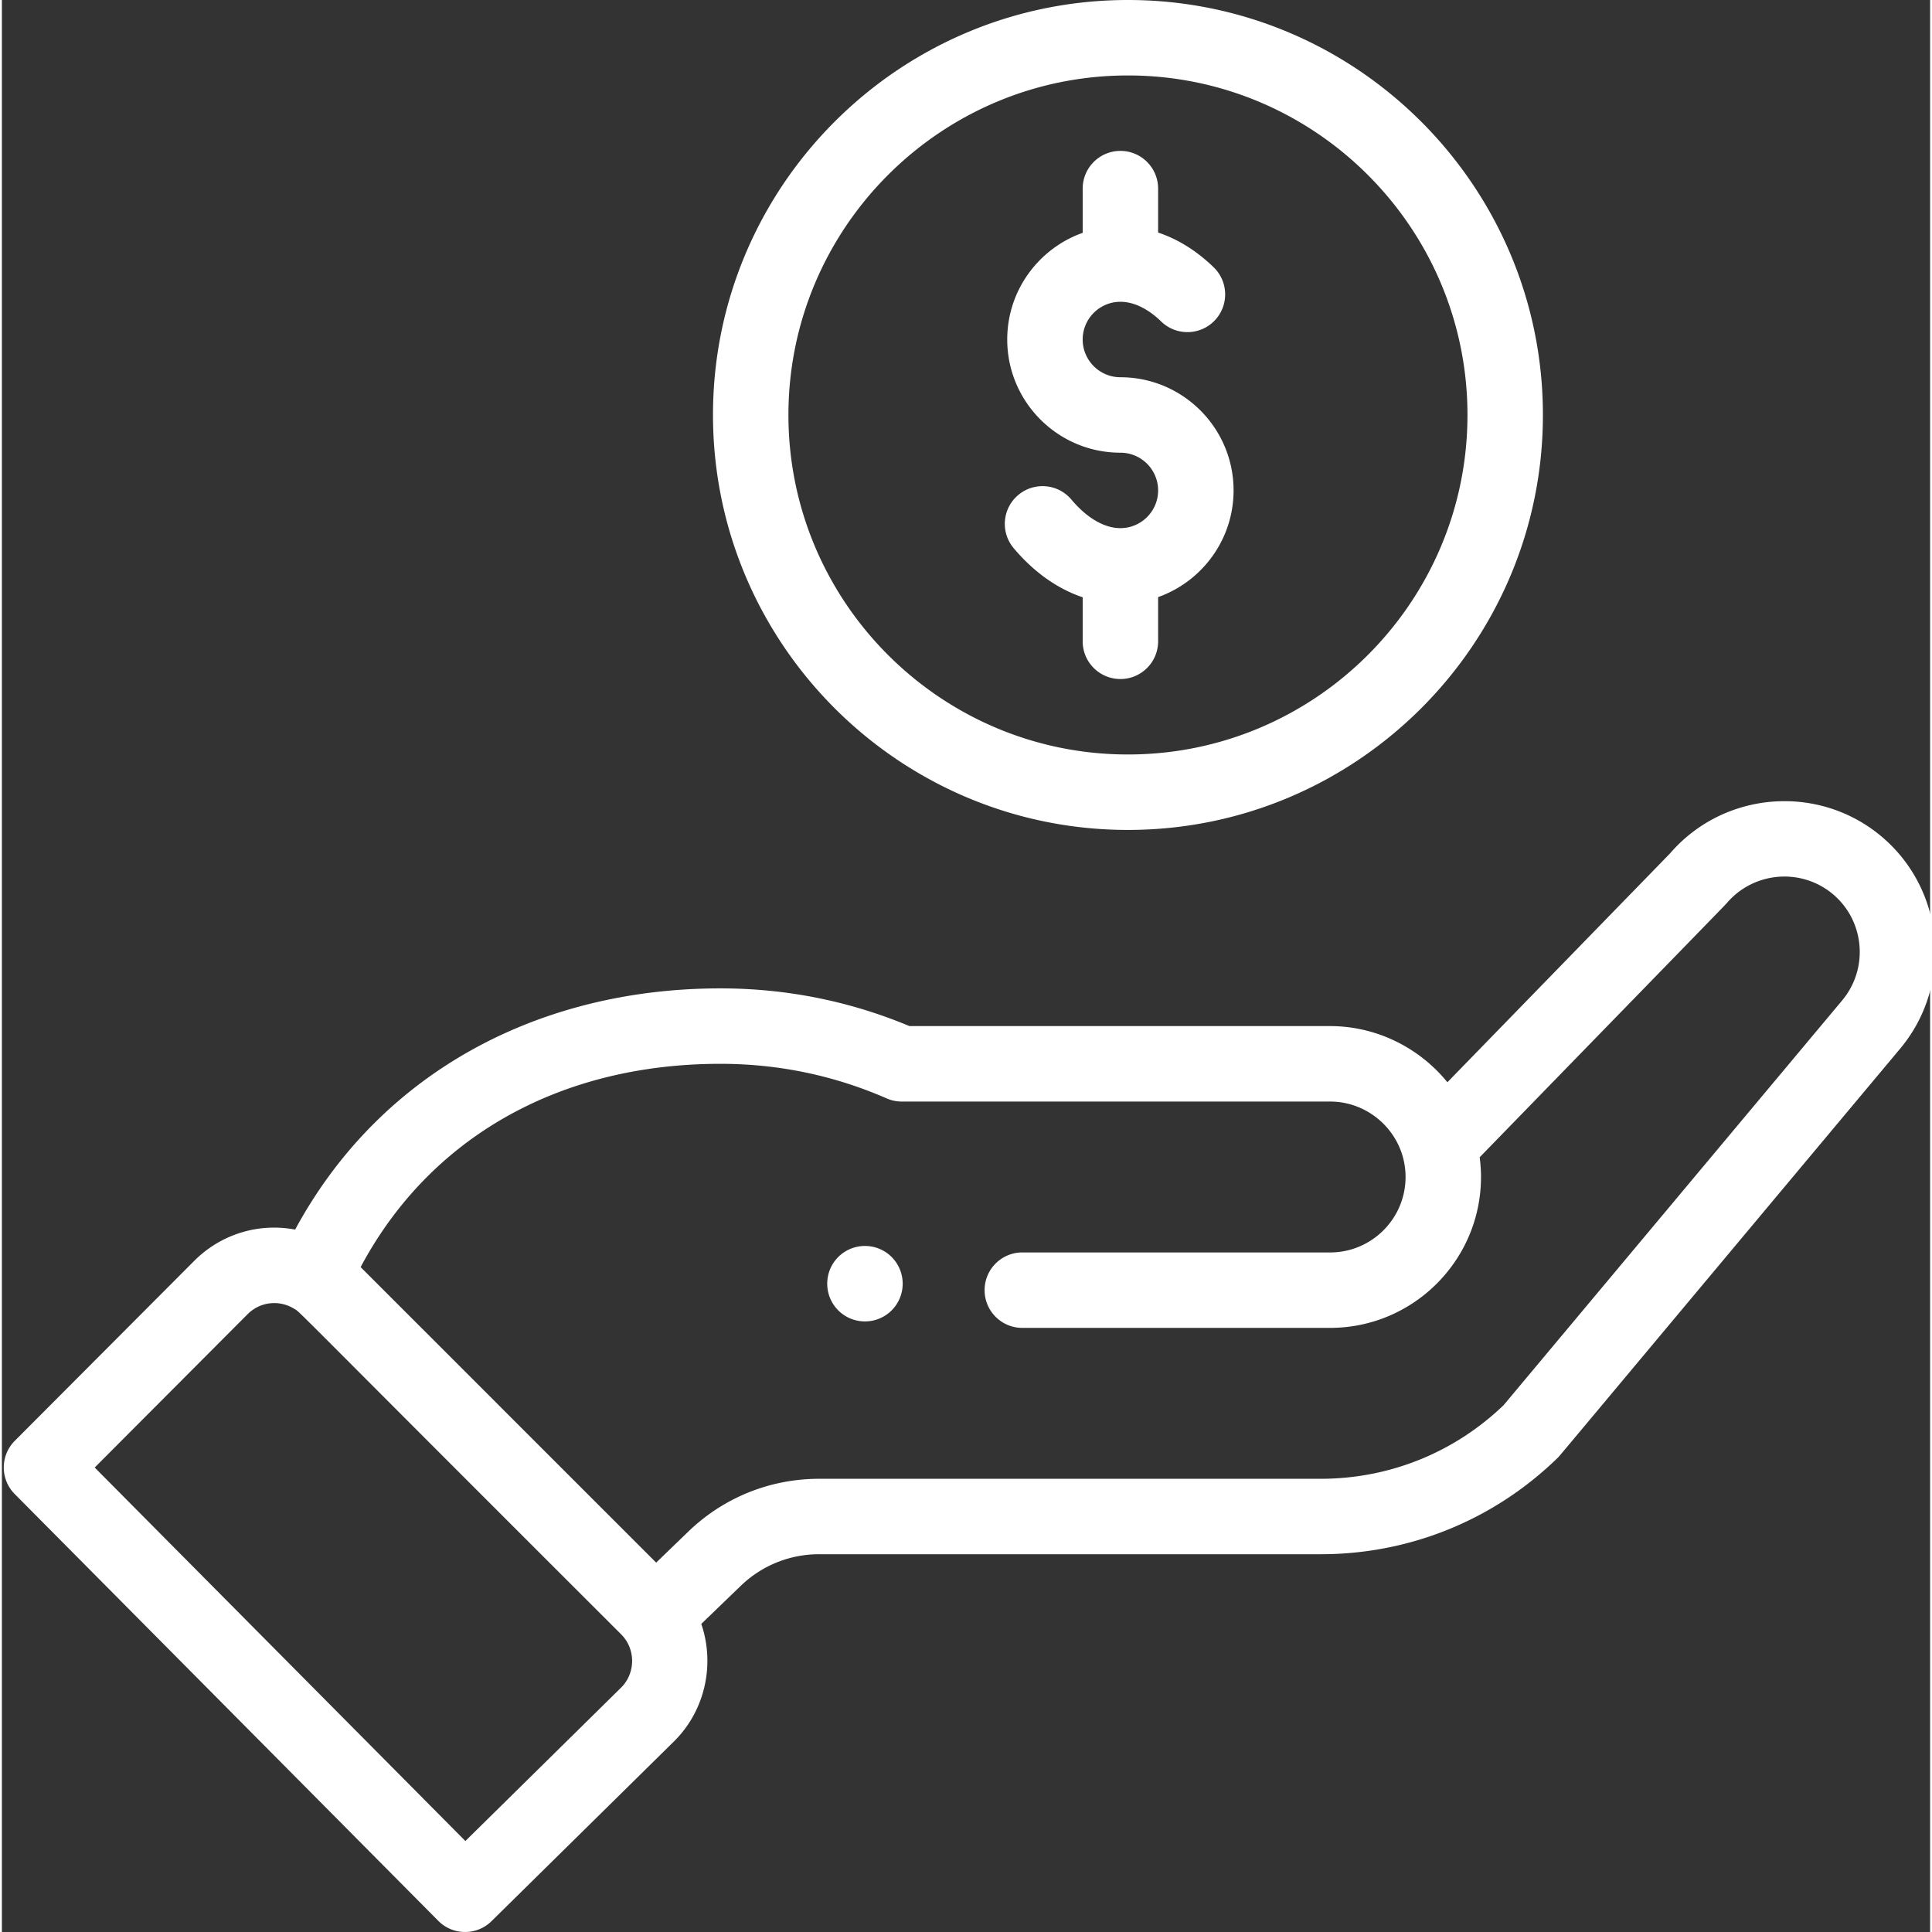
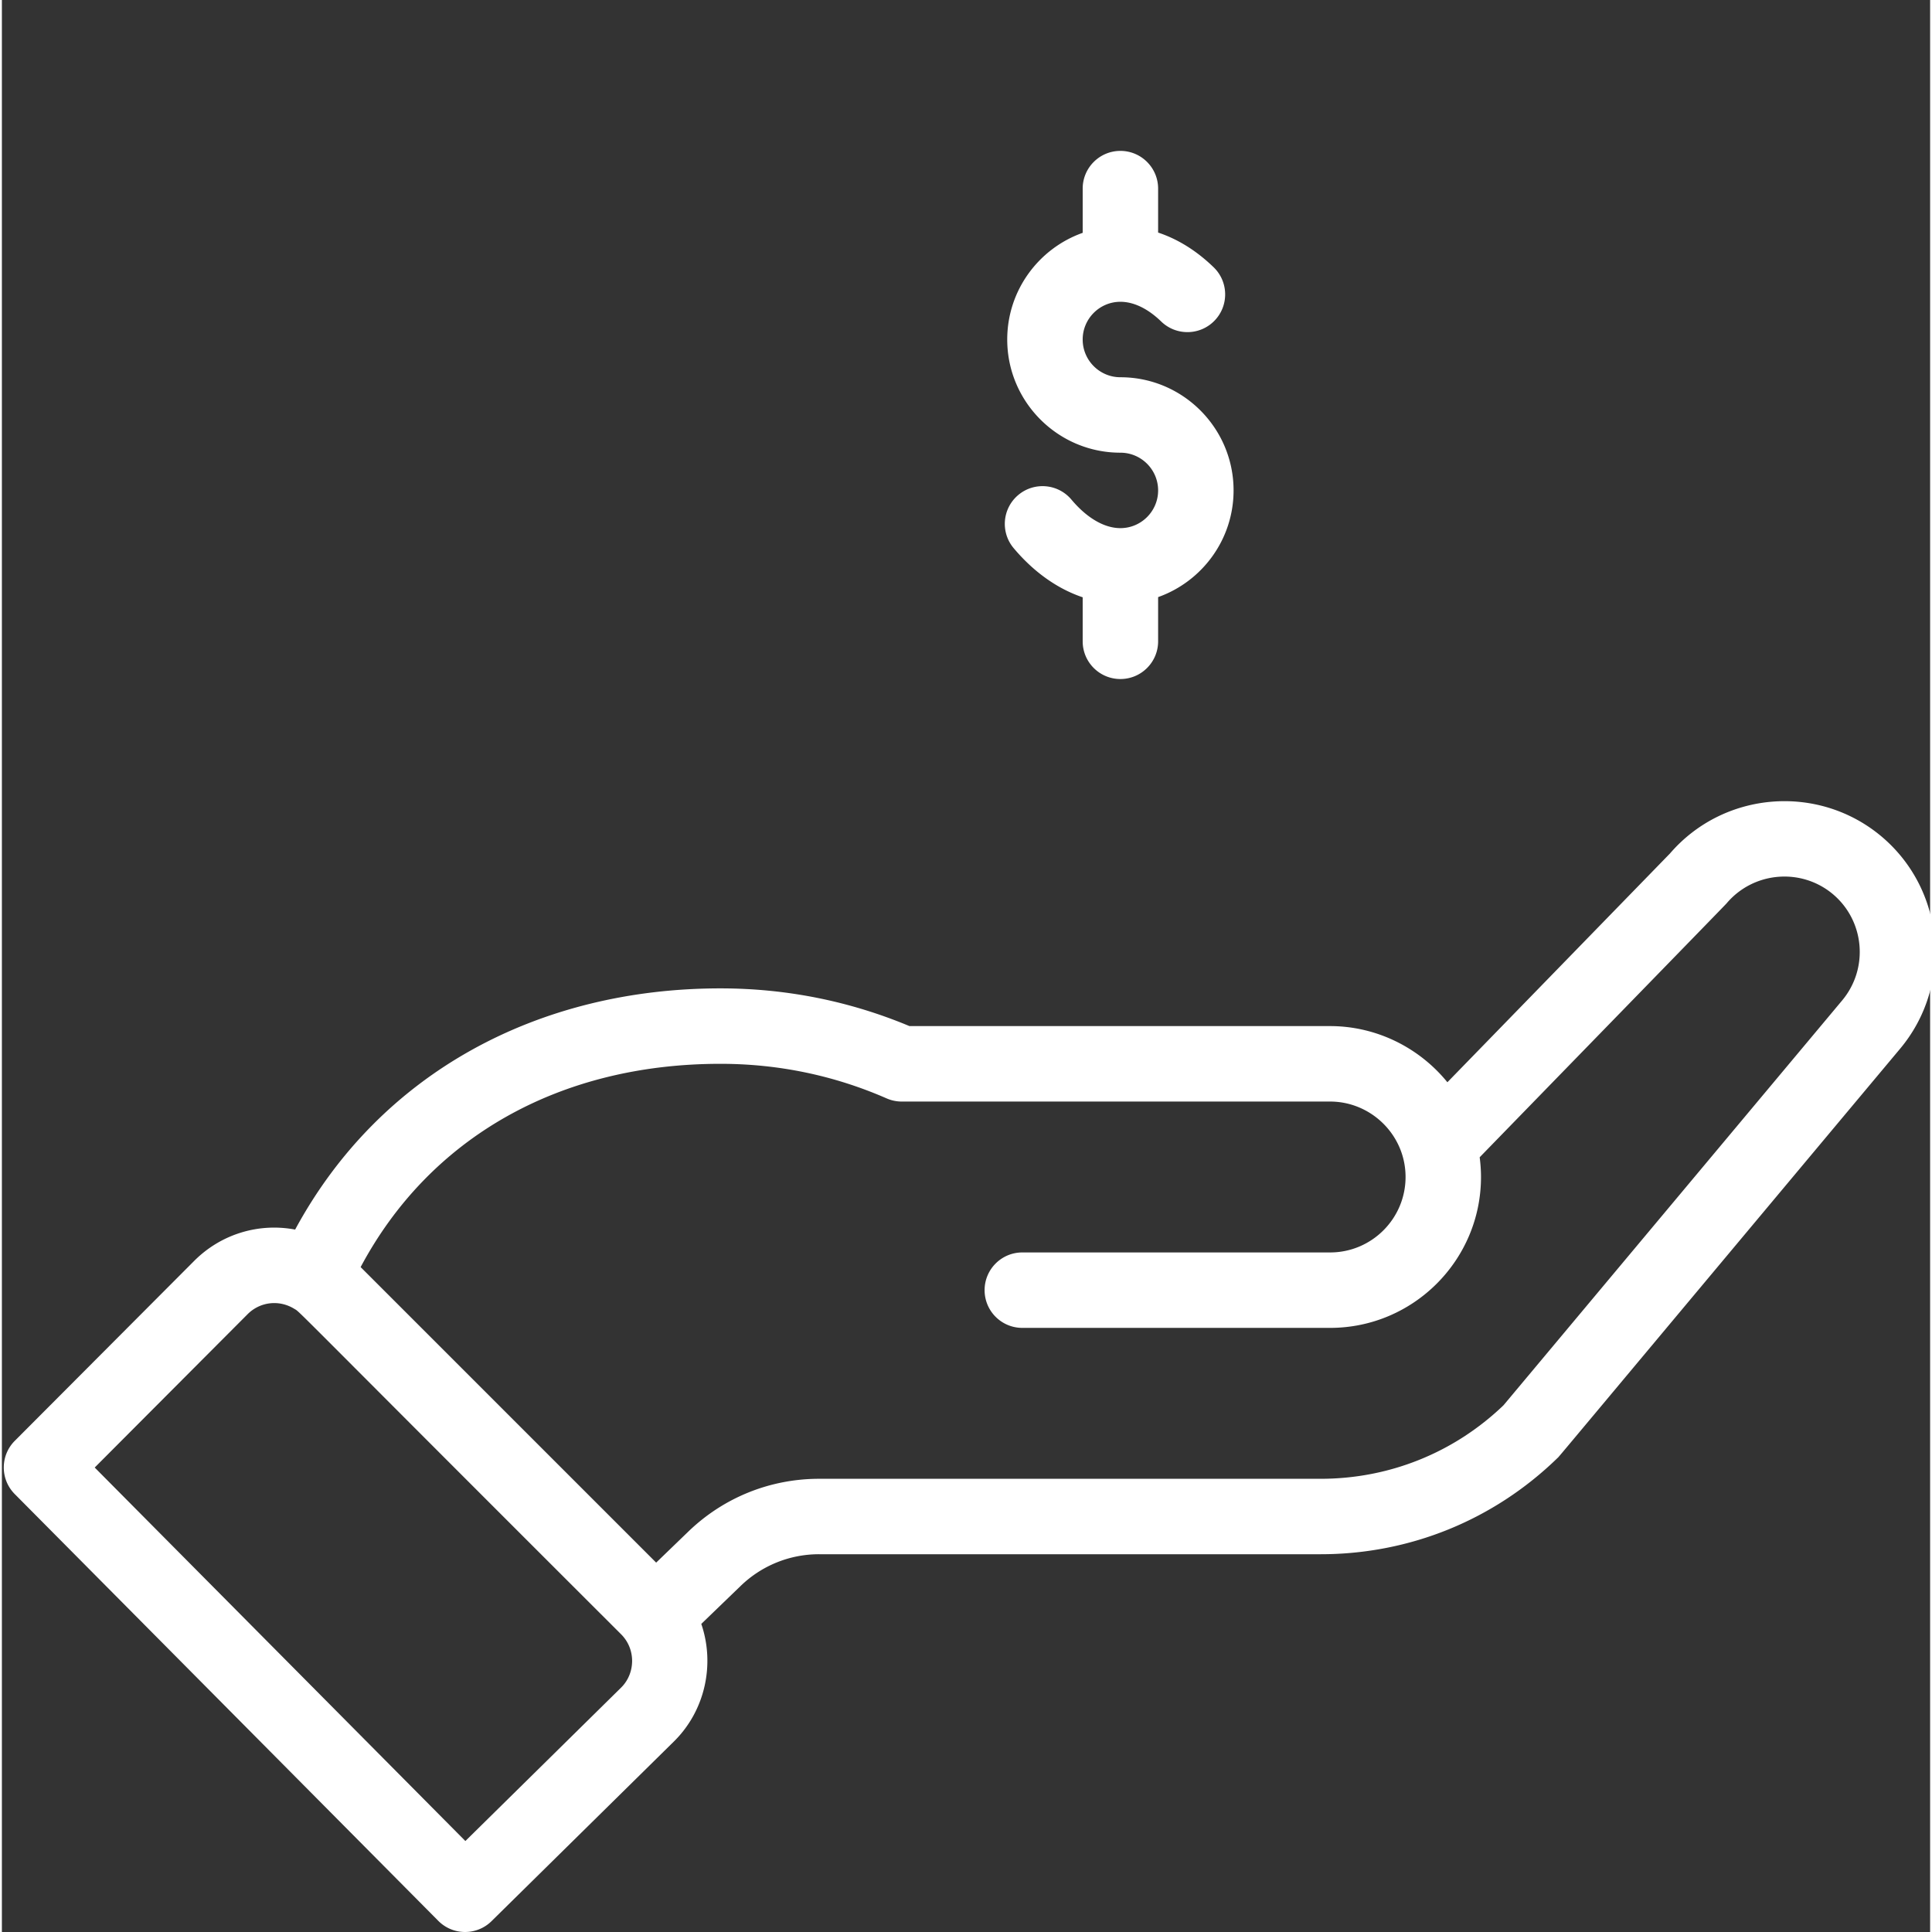
<svg xmlns="http://www.w3.org/2000/svg" width="512" height="512" x="0" y="0" viewBox="0 0 511 512" style="enable-background:new 0 0 512 512" xml:space="preserve" class="">
  <rect x="0" y="0" width="511" height="512" fill="#333333" stroke="none" />
  <g>
-     <path d="M235.793 347.266a10.013 10.013 0 0 0 0-14.149c-3.906-3.898-10.234-3.898-14.145 0-3.898 3.91-3.898 10.238 0 14.149 3.91 3.898 10.239 3.898 14.145 0zM188.45 109.969c0 60.636 49.331 109.972 109.968 109.972s109.969-49.336 109.969-109.972S359.055 0 298.418 0 188.449 49.332 188.449 109.969zm199.945 0c0 49.613-40.364 89.976-89.977 89.976s-89.977-40.363-89.977-89.976c0-49.61 40.364-89.973 89.977-89.973s89.977 40.363 89.977 89.973zm0 0" fill="#ffffff" data-original="#000000" class="" />
    <path d="M115.652 509.043c3.875 3.906 10.184 3.95 14.11.082l48.468-47.75c8.235-8.234 10.739-20.426 7.118-31.023l10.425-10.055a29.814 29.814 0 0 1 20.817-8.41h132.902c23.578 0 45.863-9.055 62.758-25.496.695-.676-5.277 6.359 90.668-108.313 14.23-16.836 12.102-42.117-4.75-56.363-16.746-14.113-41.832-12.086-56.102 4.46l-58.992 60.634c-7.449-9.168-18.808-14.883-31.082-14.883h-111.48c-15.864-6.637-32.696-9.996-50.063-9.996-48.14 0-90.176 22.234-112.734 63.922-9.504-1.801-19.528 1.074-26.738 8.285L3.418 381.836c-3.883 3.894-3.89 10.195-.016 14.102zm74.793-227.121c15.313 0 30.118 3.082 44.012 9.16a9.979 9.979 0 0 0 4.008.84h113.527c10.84 0 19.996 8.84 19.996 19.992 0 11.027-8.968 19.996-19.996 19.996h-81.566c-5.52 0-9.996 4.477-9.996 9.996 0 5.524 4.476 9.996 9.996 9.996h81.566c22.051 0 39.988-17.937 39.988-39.988 0-1.758-.125-3.5-.351-5.227 57.066-58.66 65.113-66.902 65.457-67.312 7.125-8.41 19.773-9.477 28.187-2.383 8.422 7.121 9.489 19.762 2.344 28.219L397.95 372.406c-13.094 12.57-30.285 19.489-48.457 19.489H216.59c-13.024 0-25.352 4.98-34.703 14.015l-8.496 8.2-78.32-78.317c18.304-34.34 52.652-53.871 95.374-53.871zm-125.32 66.344c3.297-3.297 8.36-3.891 12.379-1.407 1.73 1.055-3.238-3.468 86.59 86.235 3.996 3.996 3.781 10.363.054 14.09l-41.32 40.707-98.23-98.98zM286.422 49.988v11.715c-11.637 4.125-19.996 15.238-19.996 28.274 0 16.535 13.453 29.992 29.992 29.992 5.512 0 9.996 4.484 9.996 9.996 0 5.512-4.484 9.996-9.996 9.996-4.27 0-8.883-2.684-12.98-7.563-3.555-4.226-9.86-4.77-14.086-1.218-4.227 3.554-4.774 9.86-1.22 14.086 5.345 6.355 11.63 10.785 18.29 13.02v11.667c0 5.524 4.476 9.996 9.996 9.996s9.996-4.472 9.996-9.996v-11.715c11.637-4.129 19.996-15.242 19.996-28.273 0-16.54-13.453-29.992-29.992-29.992-5.512 0-9.996-4.485-9.996-9.996 0-5.512 4.484-10 9.996-10 3.543 0 7.281 1.808 10.812 5.226 3.97 3.84 10.297 3.734 14.137-.23 3.84-3.97 3.735-10.297-.23-14.137-5.075-4.91-10.153-7.688-14.723-9.203V49.988c0-5.523-4.477-10-9.996-10s-9.996 4.477-9.996 10zm0 0" fill="#ffffff" data-original="#000000" class="" />
  </g>
</svg>